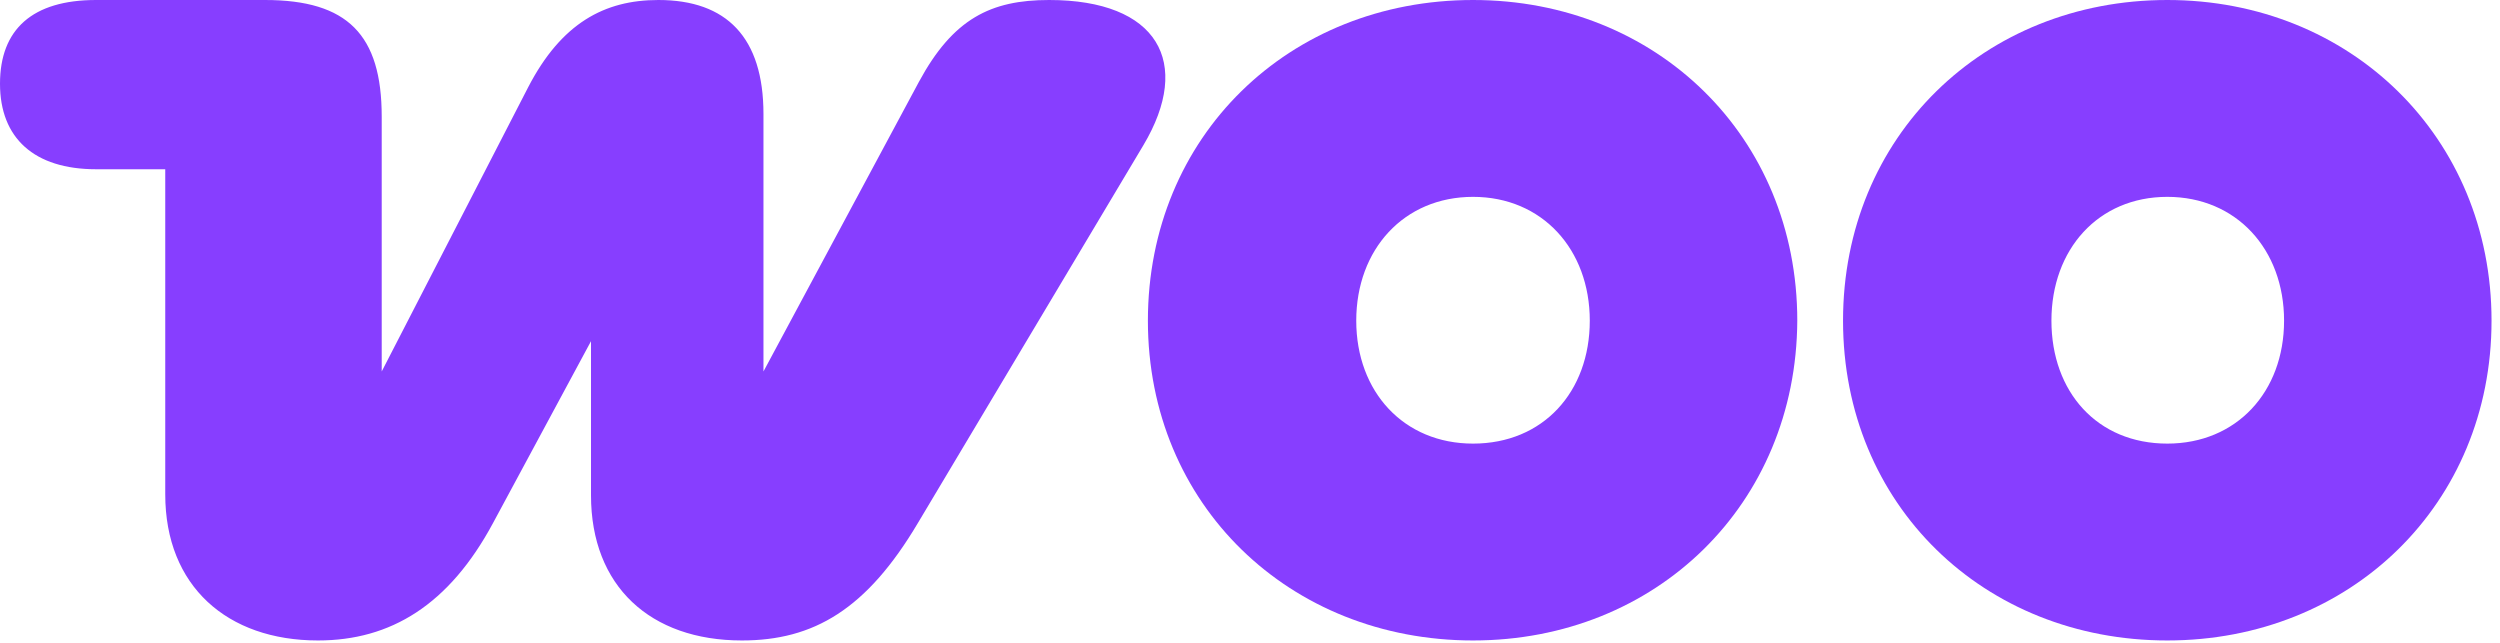
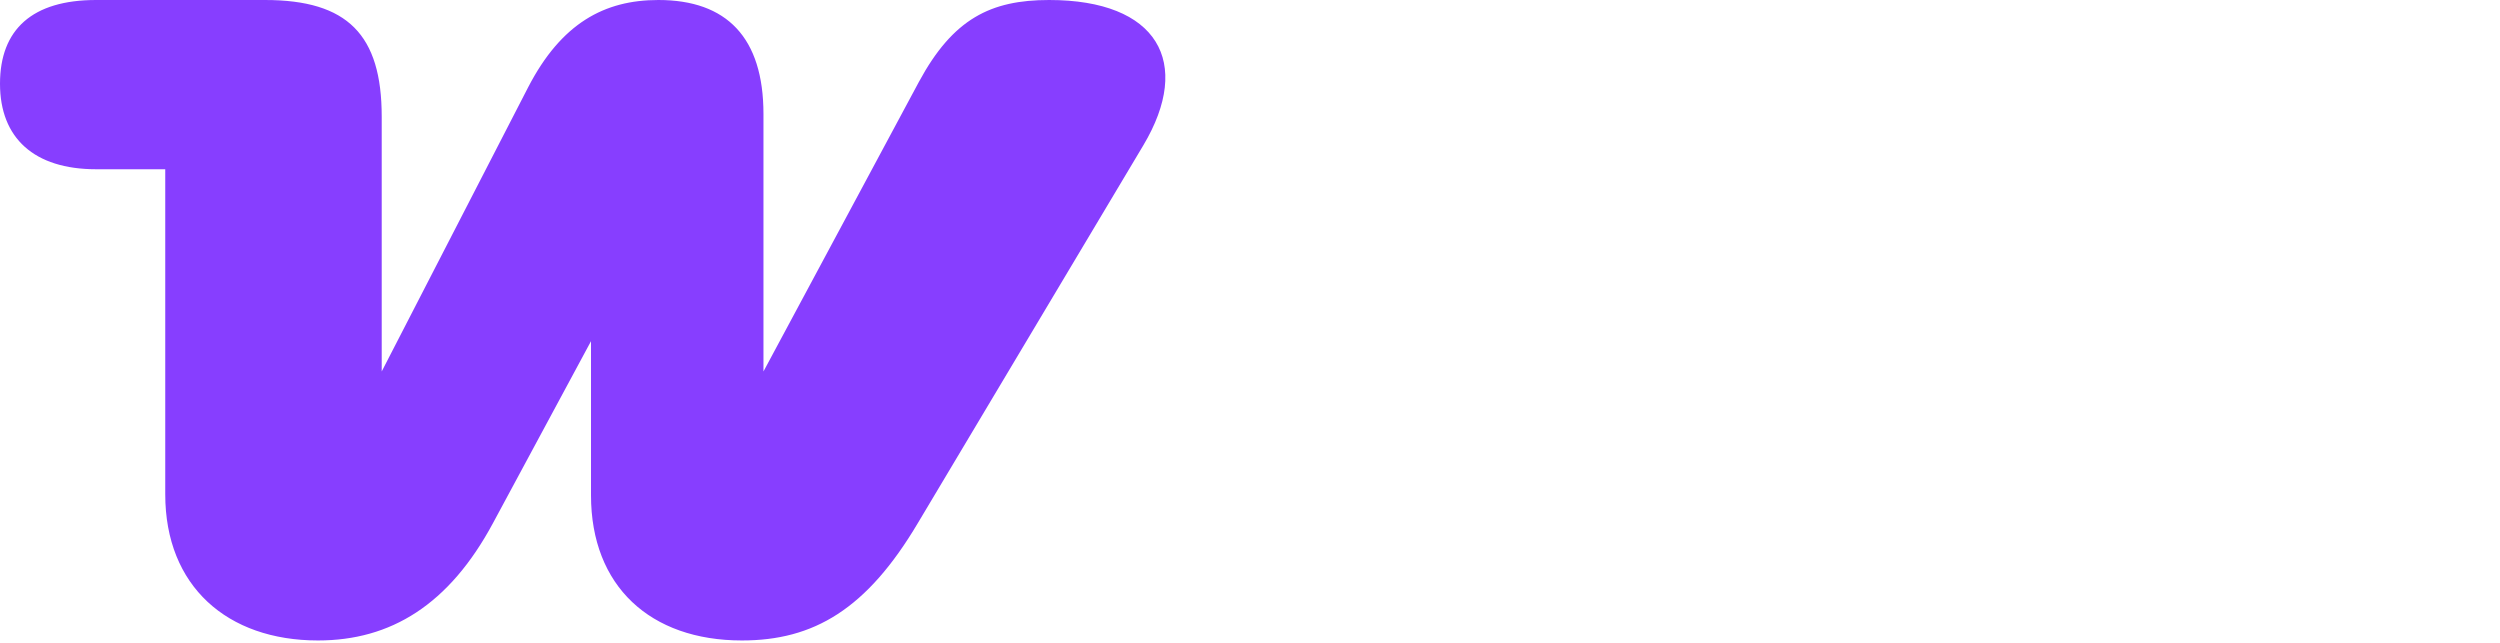
<svg xmlns="http://www.w3.org/2000/svg" width="70" height="18" viewBox="0 0 70 18" fill="none">
  <path d="M8.903 17.933C10.94 17.933 12.575 16.936 13.807 14.641L16.548 9.553V13.868C16.548 16.412 18.208 17.933 20.773 17.933C22.785 17.933 24.269 17.06 25.703 14.641L32.015 4.066C33.398 1.746 32.418 0 29.375 0C27.74 0 26.684 0.524 25.728 2.295L21.377 10.401V3.193C21.377 1.048 20.346 0 18.434 0C16.926 0 15.718 0.648 14.788 2.444L10.688 10.401V3.267C10.688 0.973 9.733 0 7.419 0H2.691C0.905 0 0 0.823 0 2.345C0 3.866 0.956 4.739 2.691 4.739H4.627V13.843C4.627 16.412 6.363 17.933 8.903 17.933Z" fill="#873EFF" />
-   <path fill-rule="evenodd" clip-rule="evenodd" d="M41.245 0C36.089 0 32.141 3.816 32.141 8.979C32.141 14.142 36.114 17.933 41.245 17.933C46.375 17.933 50.298 14.117 50.324 8.979C50.324 3.816 46.375 0 41.245 0ZM41.245 12.421C39.308 12.421 37.975 10.975 37.975 8.979C37.975 6.984 39.308 5.512 41.245 5.512C43.181 5.512 44.514 6.984 44.514 8.979C44.514 10.975 43.206 12.421 41.245 12.421Z" fill="#873EFF" />
-   <path fill-rule="evenodd" clip-rule="evenodd" d="M51.605 8.979C51.605 3.816 55.554 0 60.684 0C65.815 0 69.763 3.841 69.763 8.979C69.763 14.117 65.815 17.933 60.684 17.933C55.554 17.933 51.605 14.142 51.605 8.979ZM57.44 8.979C57.44 10.975 58.723 12.421 60.684 12.421C62.621 12.421 63.954 10.975 63.954 8.979C63.954 6.984 62.621 5.512 60.684 5.512C58.748 5.512 57.44 6.984 57.44 8.979Z" fill="#873EFF" />
</svg>